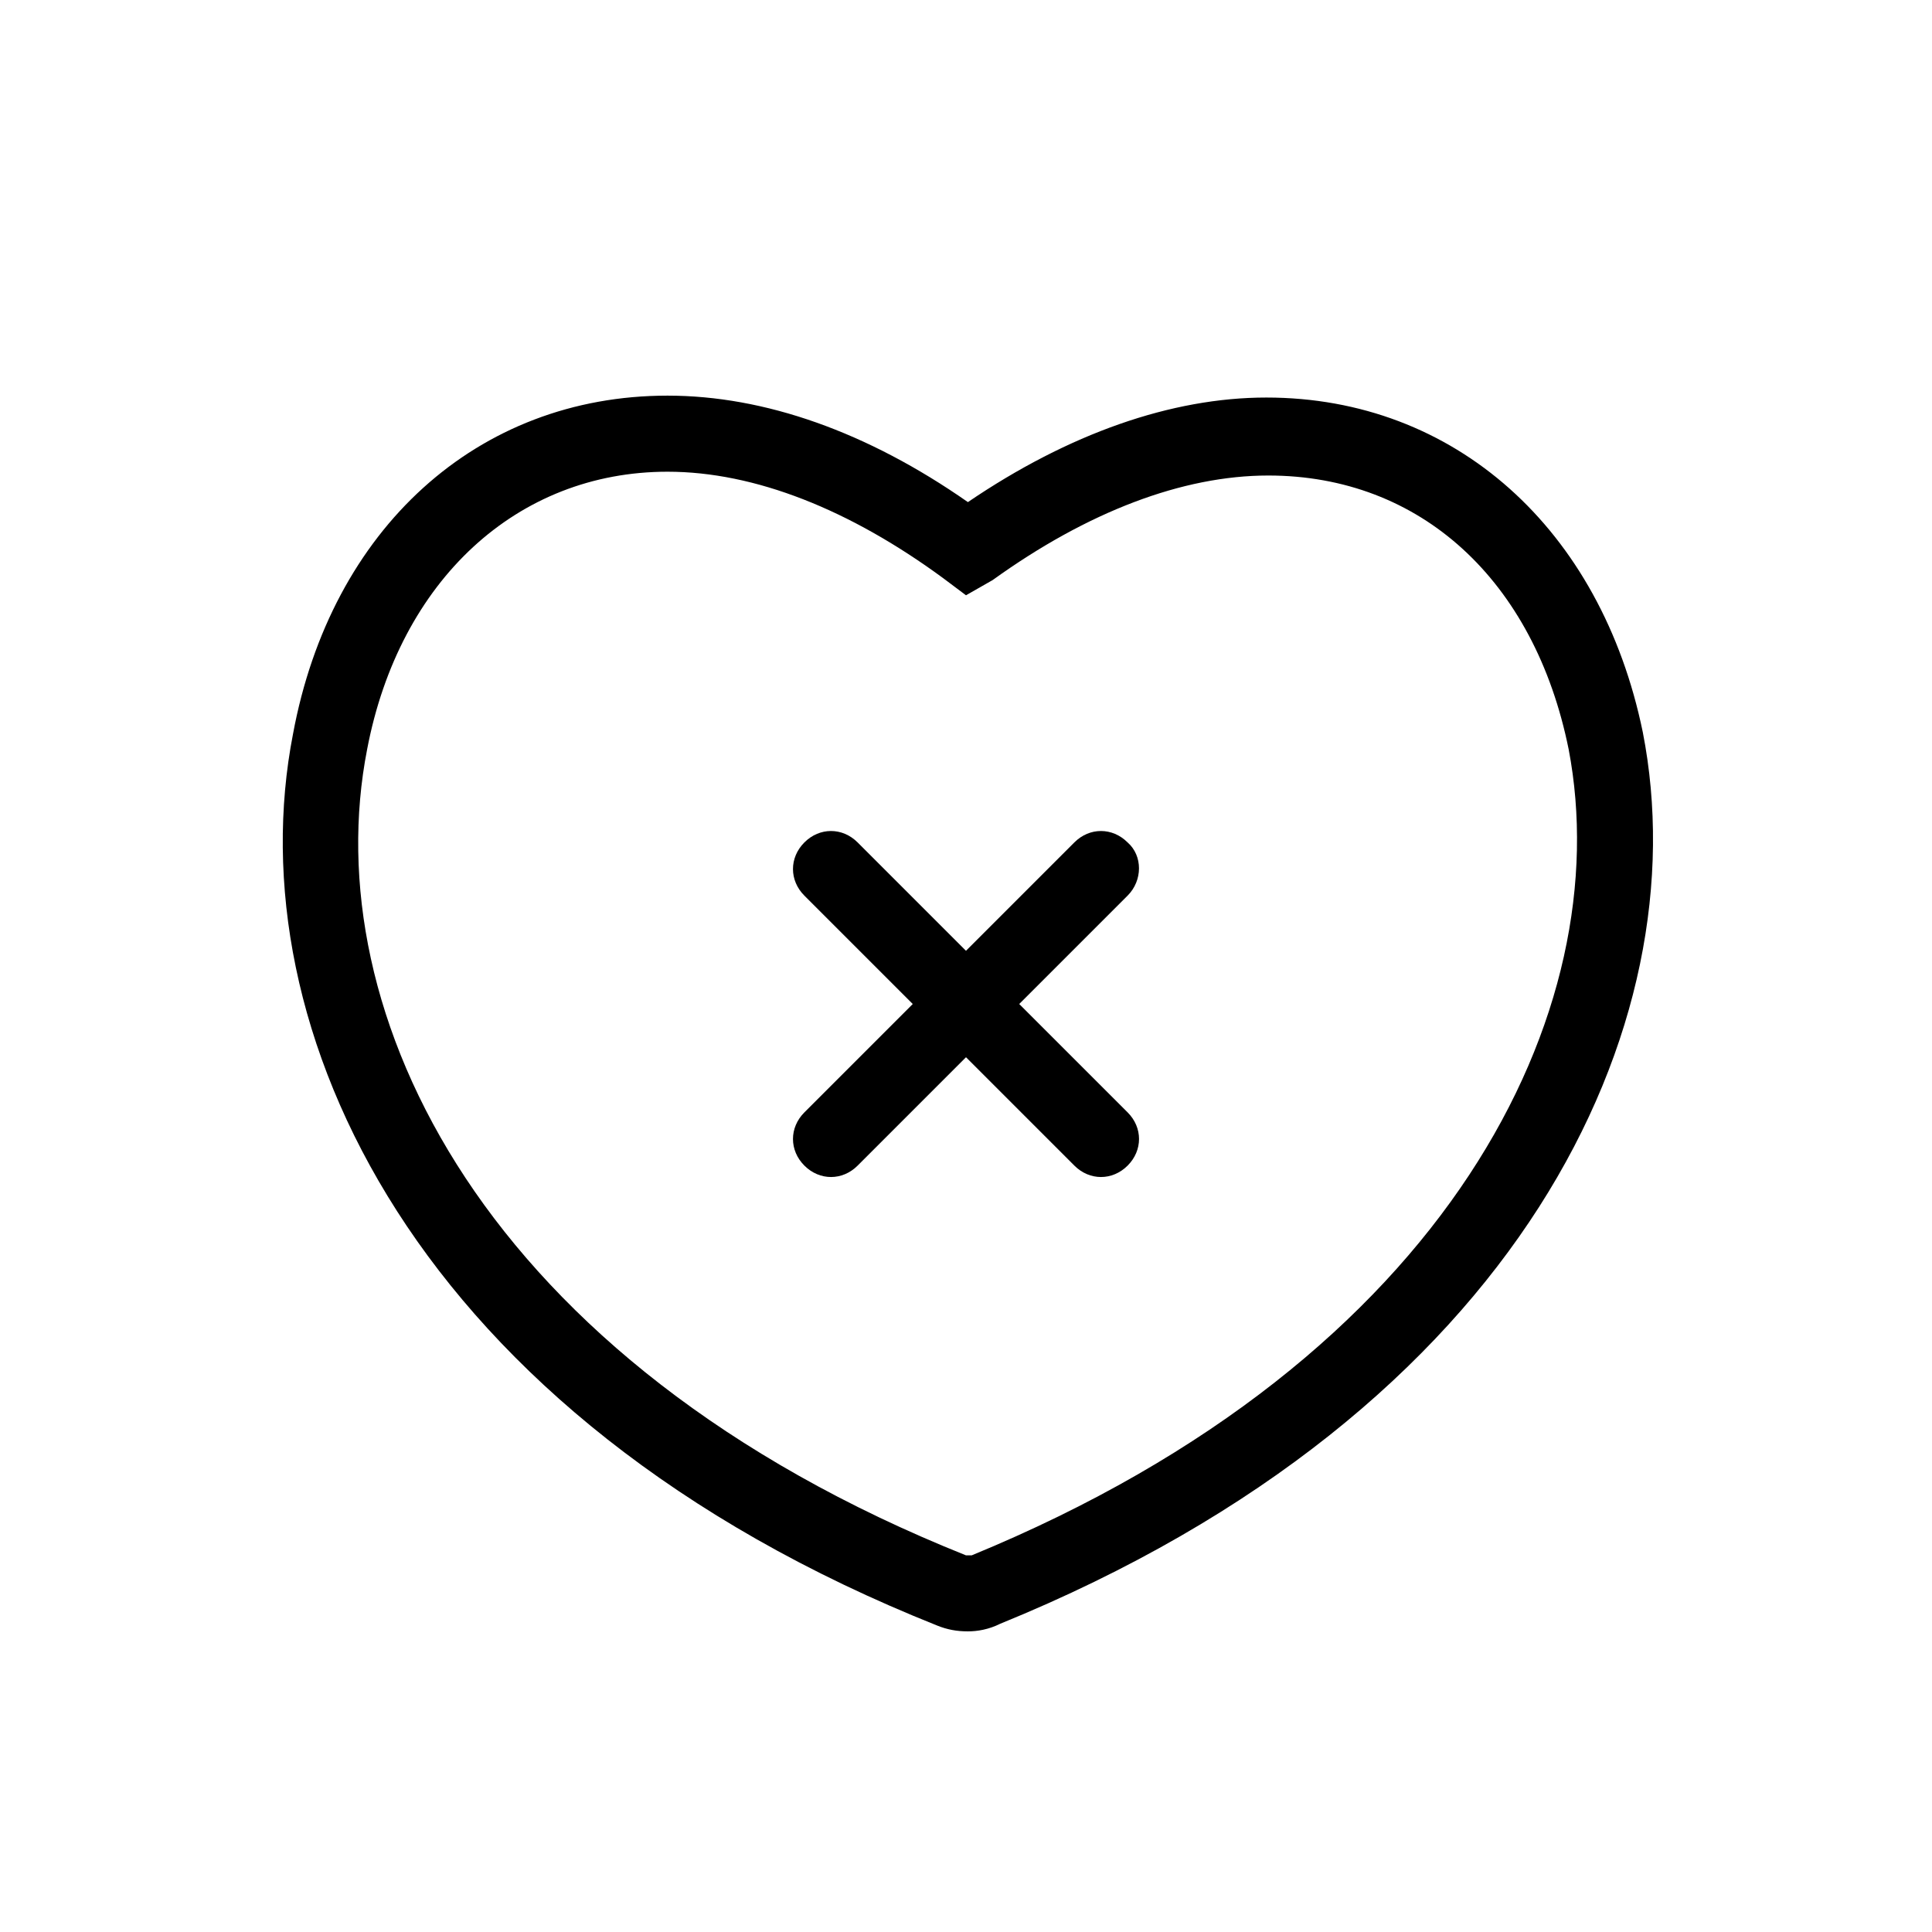
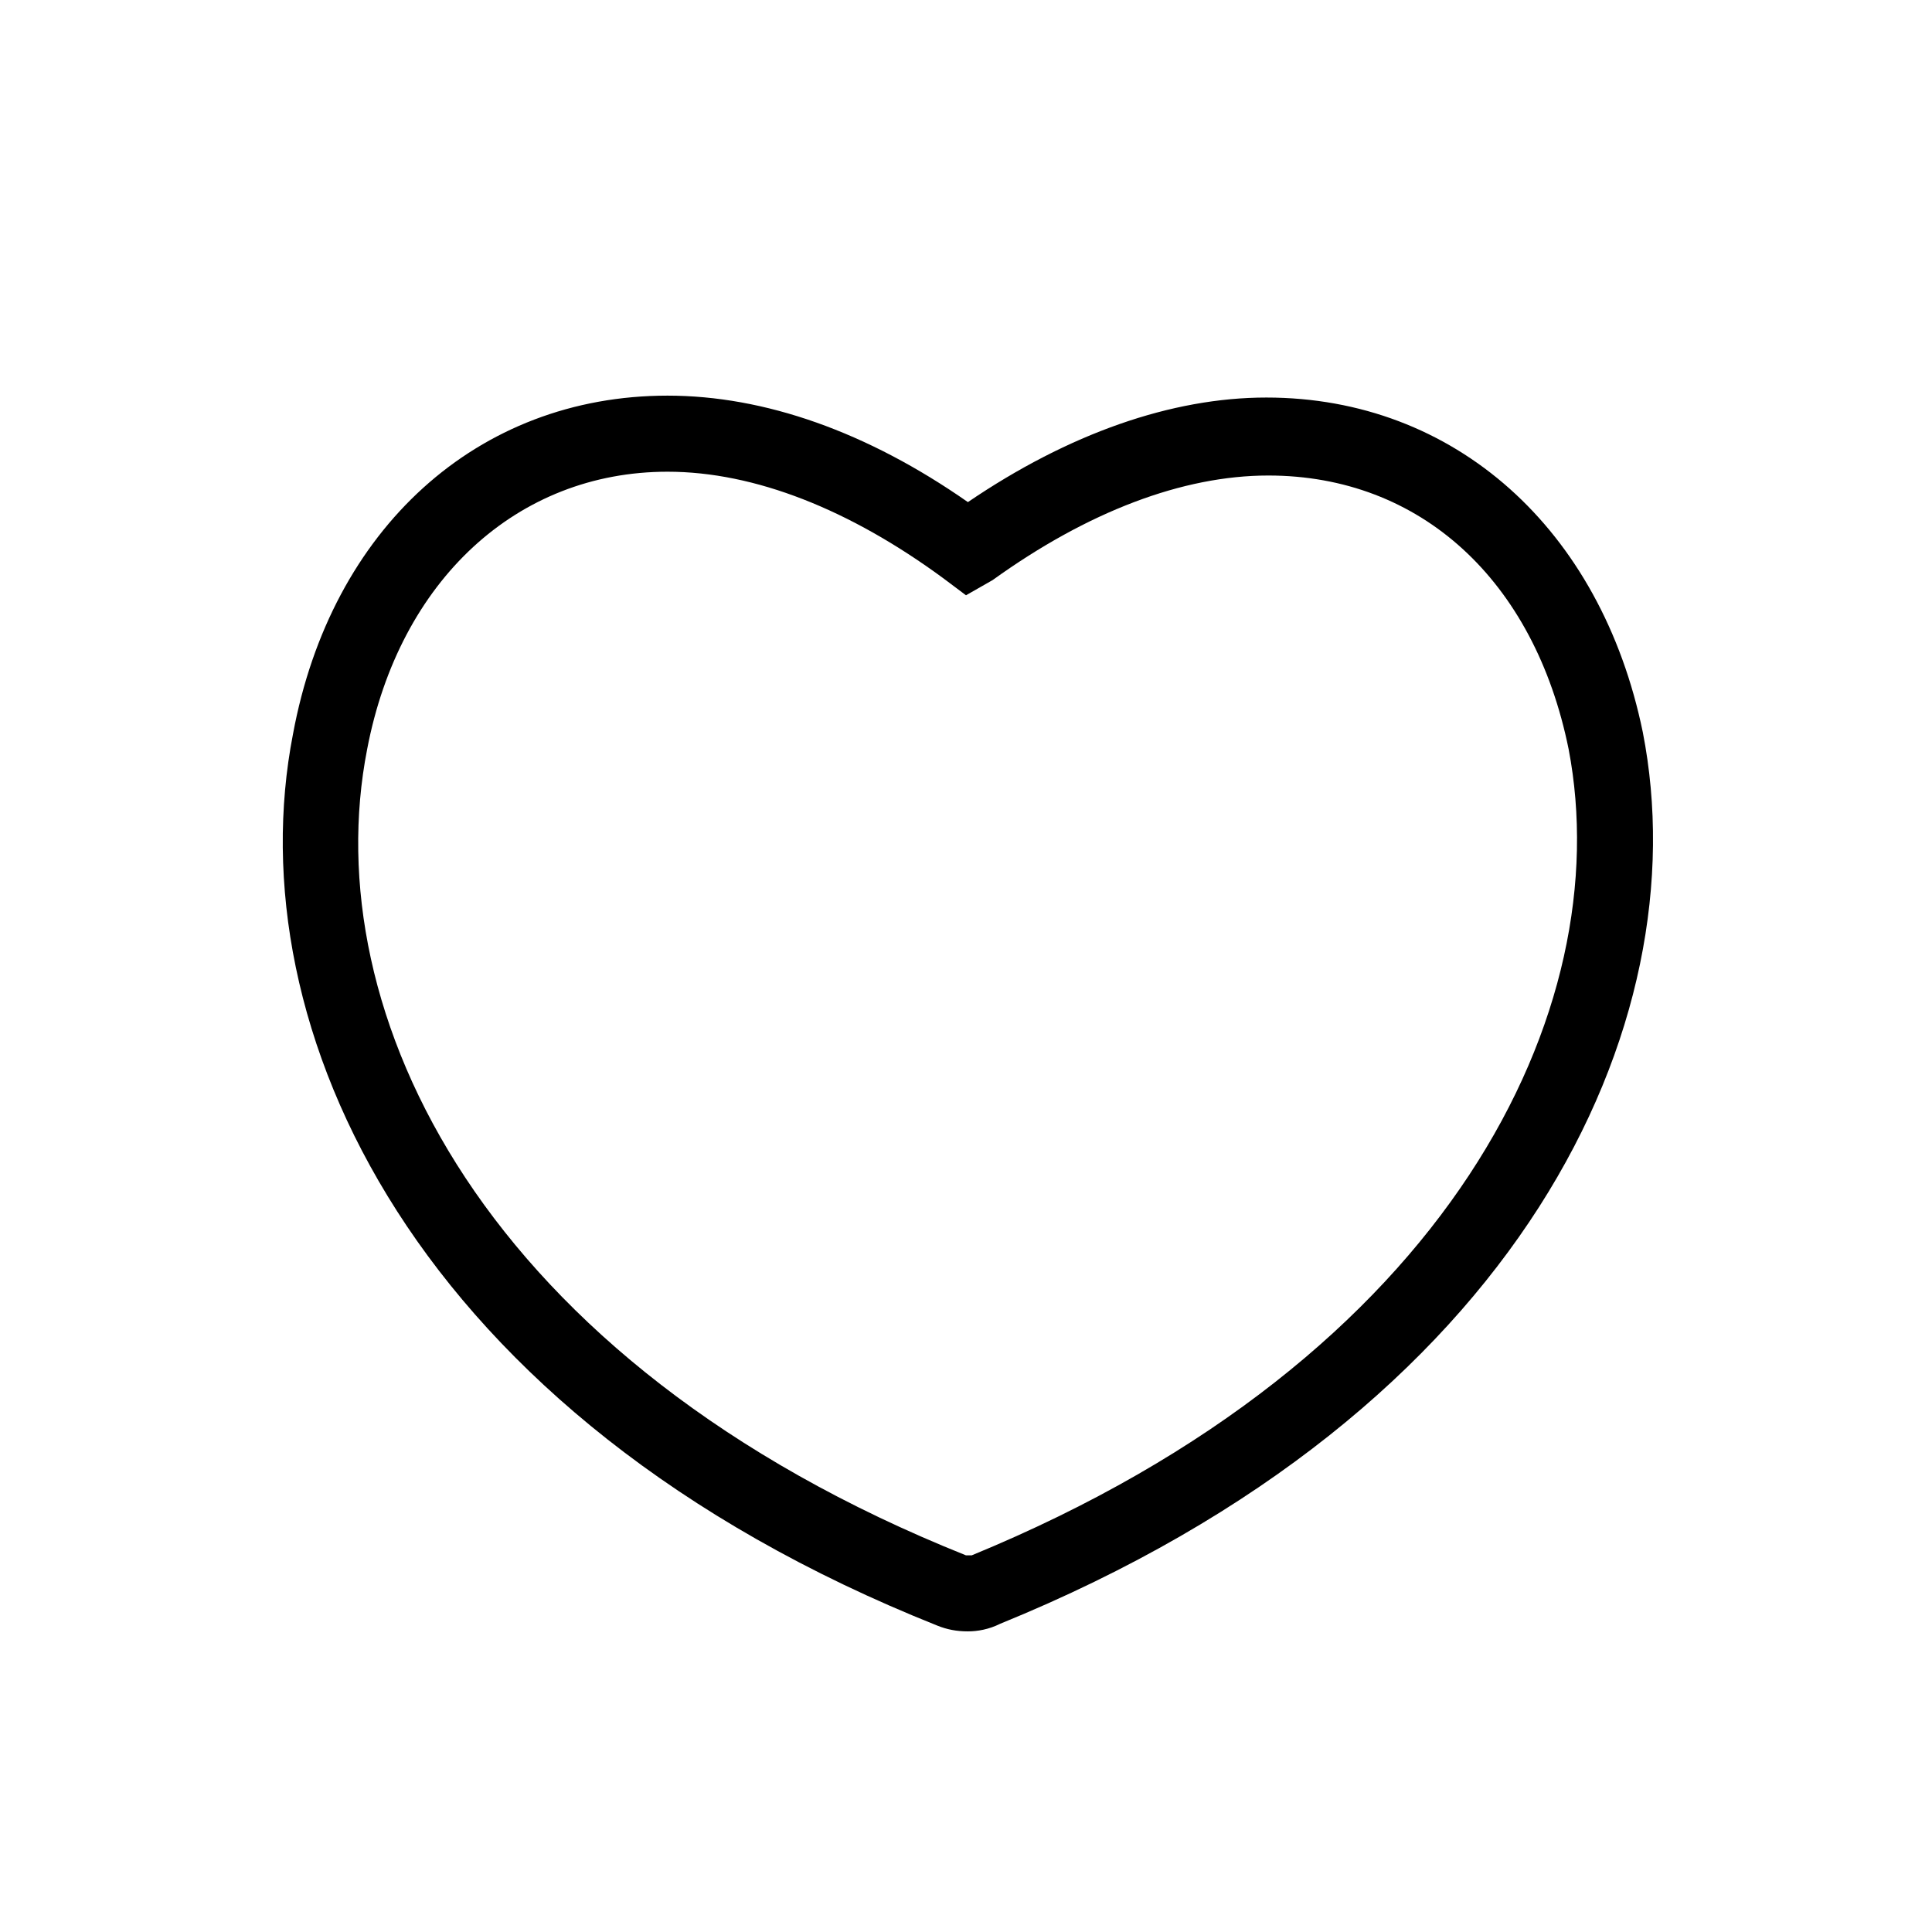
<svg xmlns="http://www.w3.org/2000/svg" fill="#000000" width="800px" height="800px" version="1.1" viewBox="144 144 512 512">
  <g>
    <path d="m400.5 576.33c-3.023 0-5.543-0.504-8.062-1.512-139.05-55.418-185.91-158.7-170.79-236.29 10.078-54.414 48.871-89.68 99.254-89.68 25.695 0 52.898 9.574 79.602 28.215 26.703-18.137 53.906-27.711 79.098-27.711 49.879 0 88.672 34.762 99.754 88.672 15.113 77.082-31.738 179.86-170.29 236.29-3.023 1.512-6.047 2.016-8.562 2.016zm-79.602-307.32c-39.801 0-71.039 28.719-79.602 73.555-13.602 69.527 30.23 162.23 158.7 213.62h1.512c127.46-52.395 171.3-145.1 158.2-213.62-9.07-44.84-39.297-72.547-79.602-72.547-22.672 0-47.863 9.574-73.051 27.711l-7.055 4.027-6.047-4.535c-24.688-18.133-49.879-28.211-73.051-28.211z" />
-     <path d="m442.82 367.25c-4.031-4.031-10.078-4.031-14.105 0l-28.719 28.719-28.719-28.719c-4.031-4.031-10.078-4.031-14.105 0-4.031 4.031-4.031 10.078 0 14.105l28.719 28.719-28.719 28.719c-4.031 4.031-4.031 10.078 0 14.105 2.016 2.016 4.535 3.023 7.055 3.023s5.039-1.008 7.055-3.023l28.719-28.719 28.719 28.719c2.016 2.016 4.535 3.023 7.055 3.023 2.519 0 5.039-1.008 7.055-3.023 4.031-4.031 4.031-10.078 0-14.105l-28.727-28.719 28.719-28.719c4.027-4.027 4.027-10.578 0-14.105z" />
  </g>
</svg>